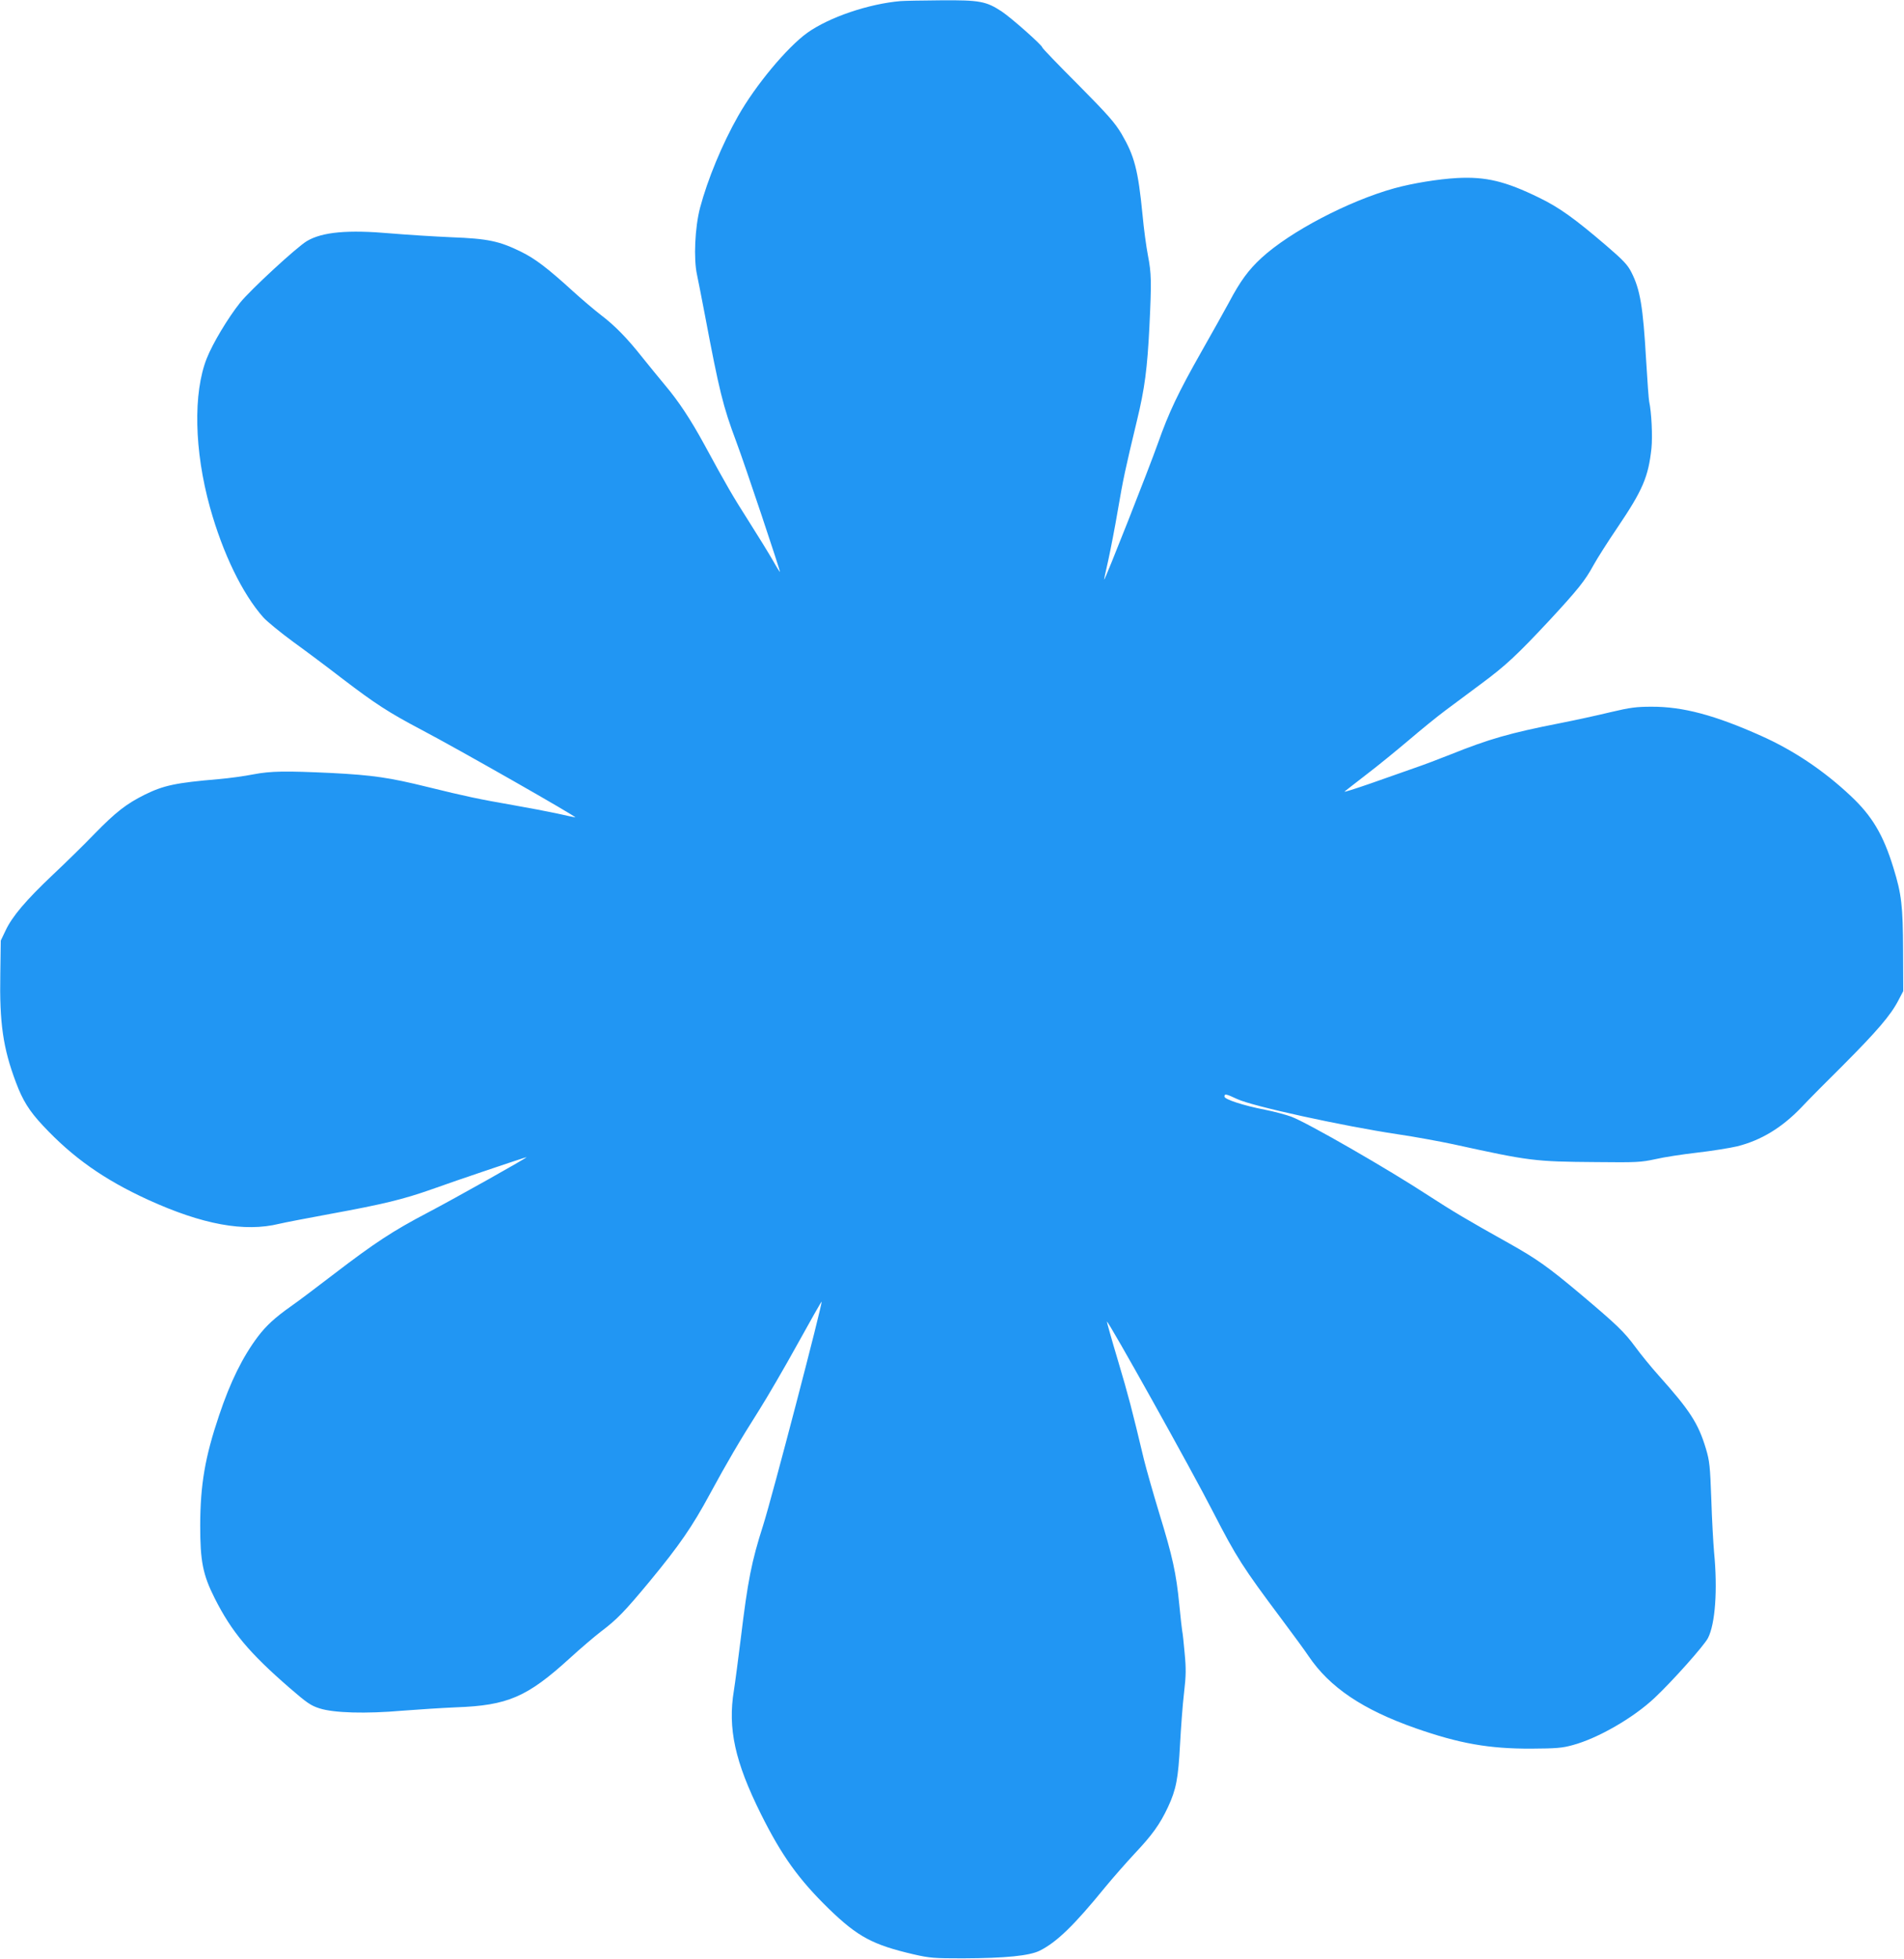
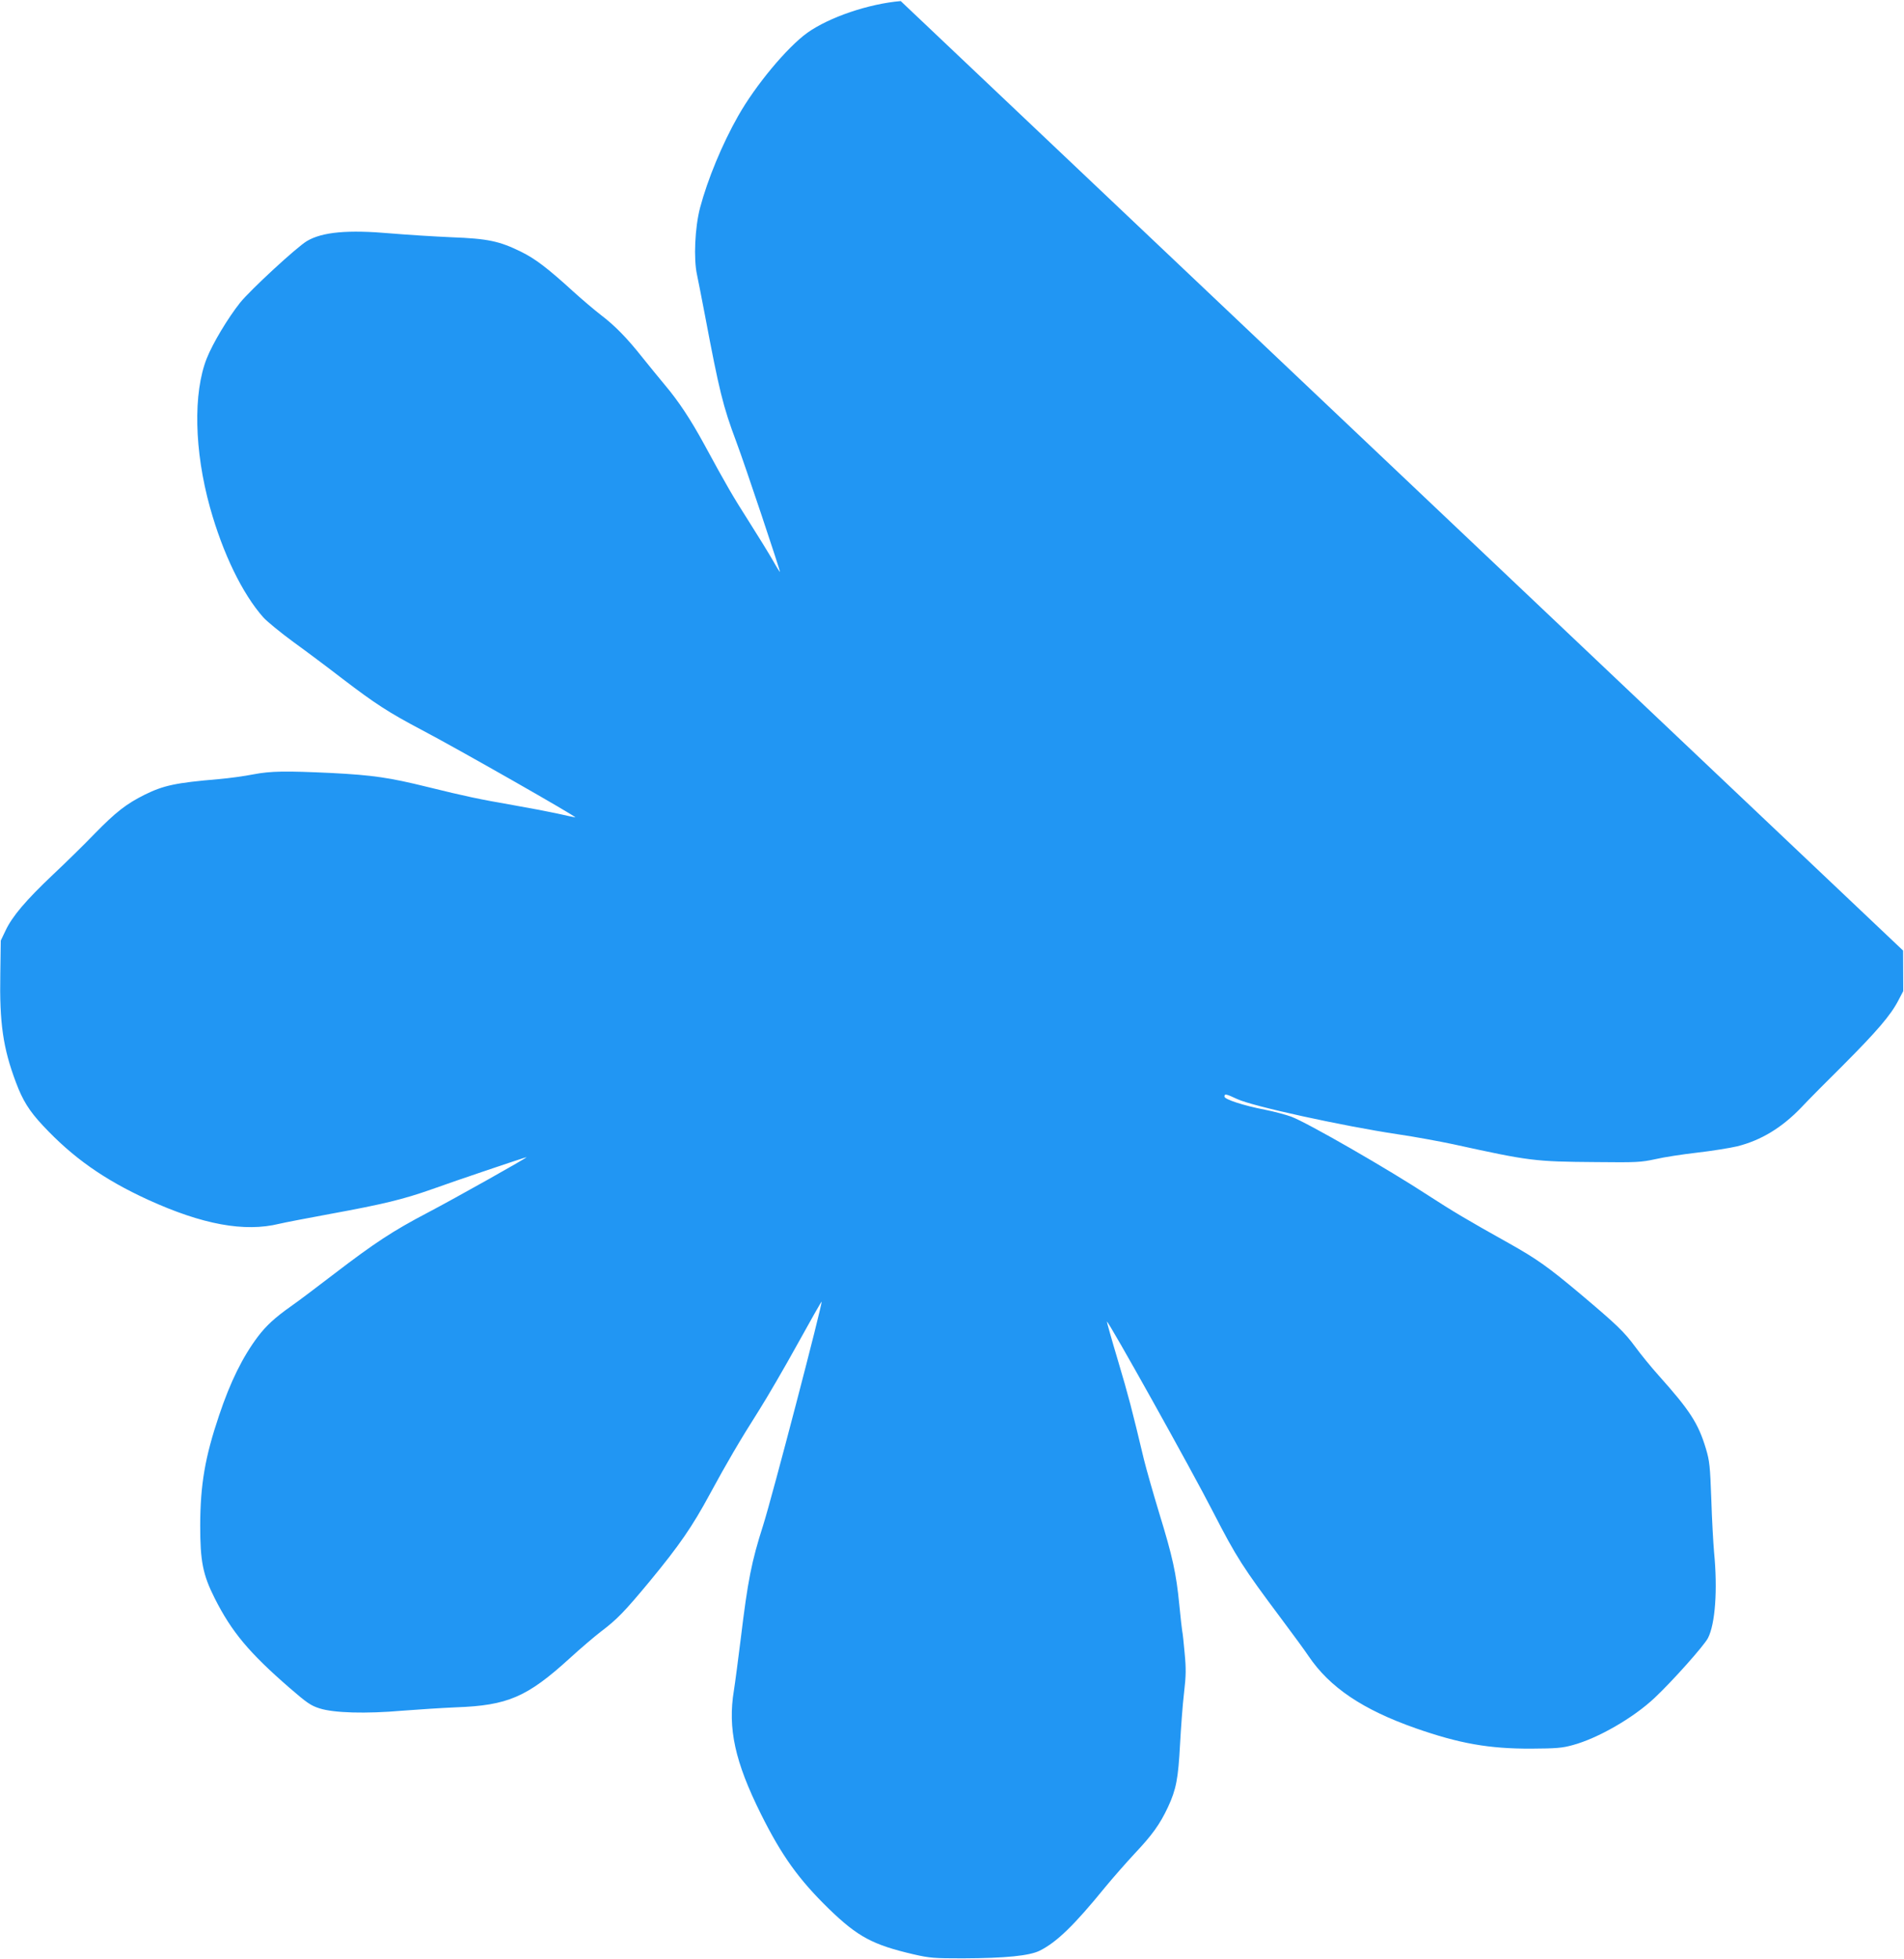
<svg xmlns="http://www.w3.org/2000/svg" version="1.0" width="1244pt" height="1280pt" viewBox="0 0 1244 1280" preserveAspectRatio="xMidYMid meet">
  <g transform="translate(0,1280) scale(0.1,-0.1)" fill="#2196f3" stroke="none">
-     <path d="M5885 12793 c-210 -18 -466 -105 -610 -207 -133 -96 -339 -343 -453 -545 -104 -183 -199 -414 -248 -598 -34 -130 -43 -335 -20 -438 8 -38 31 -155 51 -260 95 -502 118 -597 206 -832 55 -146 289 -846 285 -850 -1 -1 -22 32 -46 75 -24 42 -94 156 -155 252 -109 171 -145 233 -295 509 -88 161 -165 278 -256 386 -37 44 -101 123 -143 175 -105 133 -183 212 -276 283 -44 34 -124 102 -179 152 -169 154 -248 214 -341 260 -142 70 -217 86 -455 95 -113 5 -290 16 -395 25 -282 25 -449 10 -550 -50 -67 -40 -367 -317 -436 -402 -81 -102 -179 -266 -218 -364 -90 -227 -82 -603 21 -974 84 -301 211 -563 348 -718 23 -26 112 -99 198 -162 87 -63 230 -170 319 -239 215 -164 301 -220 517 -334 240 -126 1022 -572 1005 -572 -3 0 -56 11 -117 25 -61 13 -191 38 -289 55 -224 39 -309 57 -561 119 -247 61 -356 77 -627 91 -299 14 -395 13 -510 -9 -55 -11 -156 -25 -225 -31 -283 -24 -361 -41 -485 -102 -120 -60 -188 -113 -326 -254 -68 -71 -193 -193 -276 -271 -172 -163 -263 -269 -307 -363 l-31 -65 -3 -215 c-6 -324 18 -488 102 -711 44 -118 87 -187 176 -282 195 -209 399 -353 687 -485 355 -162 630 -213 858 -157 33 8 184 37 336 65 344 63 475 95 659 160 161 58 612 210 620 210 11 0 -466 -268 -645 -362 -229 -120 -346 -197 -614 -402 -112 -86 -238 -181 -280 -210 -106 -75 -162 -127 -216 -198 -100 -133 -180 -295 -254 -516 -92 -273 -122 -451 -123 -717 0 -235 17 -322 95 -477 111 -220 225 -356 490 -586 112 -97 138 -115 195 -133 94 -30 301 -36 542 -15 102 8 259 18 350 22 337 12 464 67 741 319 72 66 164 144 203 174 107 81 154 129 320 329 194 235 279 358 395 573 108 199 191 342 323 550 51 81 163 273 248 427 85 154 156 279 158 278 8 -8 -323 -1276 -382 -1461 -76 -238 -100 -359 -146 -739 -17 -137 -37 -290 -45 -340 -41 -249 7 -466 176 -806 136 -273 247 -428 445 -621 189 -183 287 -235 554 -297 105 -24 132 -26 320 -26 283 1 436 17 503 50 112 56 225 166 427 414 52 63 139 162 193 220 115 122 165 191 218 304 54 116 67 186 79 411 6 110 17 261 26 335 13 112 14 156 4 260 -6 69 -13 134 -16 145 -2 11 -11 89 -19 172 -20 205 -44 314 -131 597 -40 132 -85 290 -100 351 -79 331 -100 412 -169 644 -42 140 -74 255 -73 257 8 8 555 -972 695 -1246 152 -295 192 -358 448 -700 72 -96 151 -204 175 -240 138 -204 353 -349 700 -471 286 -100 479 -134 755 -133 162 1 202 4 270 23 164 44 396 177 536 309 117 110 321 339 348 390 48 93 64 317 40 562 -5 58 -14 213 -18 345 -8 217 -11 249 -35 330 -50 166 -104 250 -310 480 -49 55 -117 138 -151 185 -74 100 -121 145 -358 345 -212 178 -287 231 -467 332 -274 153 -369 210 -525 311 -264 173 -794 478 -899 517 -33 12 -110 33 -171 45 -140 27 -265 68 -265 86 0 20 10 18 83 -16 98 -47 695 -177 1048 -230 110 -16 272 -46 362 -65 502 -110 530 -114 937 -117 264 -3 292 -1 385 19 55 13 179 32 275 43 96 11 213 30 260 41 156 39 293 122 420 255 41 44 165 169 276 279 216 217 307 322 357 419 l32 61 -1 265 c-1 291 -10 369 -63 540 -66 216 -140 340 -279 470 -175 165 -373 298 -586 393 -302 135 -511 191 -716 190 -97 0 -138 -5 -265 -35 -82 -20 -233 -53 -335 -73 -326 -64 -461 -103 -713 -204 -70 -28 -178 -69 -240 -90 -62 -22 -191 -67 -287 -101 -96 -33 -170 -57 -165 -51 6 5 71 56 145 113 75 57 198 158 275 223 77 66 183 152 235 191 52 39 158 118 235 175 164 121 239 192 451 419 183 198 230 256 286 359 23 42 93 152 156 245 165 244 202 331 222 518 8 79 0 237 -15 305 -3 13 -12 135 -20 272 -20 348 -39 460 -96 572 -24 48 -53 79 -166 176 -207 177 -306 248 -438 312 -219 107 -347 138 -535 128 -124 -7 -290 -34 -410 -67 -299 -83 -681 -283 -868 -455 -85 -78 -139 -152 -212 -290 -30 -55 -110 -199 -179 -320 -153 -270 -214 -398 -286 -602 -55 -156 -346 -895 -351 -890 -1 1 11 58 27 127 15 69 44 217 63 330 35 204 47 260 125 585 50 207 67 335 81 615 14 292 13 343 -10 462 -11 57 -27 175 -35 263 -29 296 -53 386 -137 530 -45 75 -88 124 -285 323 -128 128 -233 237 -233 242 0 14 -202 193 -265 235 -102 67 -145 75 -398 73 -122 -1 -240 -3 -262 -5z" />
+     <path d="M5885 12793 c-210 -18 -466 -105 -610 -207 -133 -96 -339 -343 -453 -545 -104 -183 -199 -414 -248 -598 -34 -130 -43 -335 -20 -438 8 -38 31 -155 51 -260 95 -502 118 -597 206 -832 55 -146 289 -846 285 -850 -1 -1 -22 32 -46 75 -24 42 -94 156 -155 252 -109 171 -145 233 -295 509 -88 161 -165 278 -256 386 -37 44 -101 123 -143 175 -105 133 -183 212 -276 283 -44 34 -124 102 -179 152 -169 154 -248 214 -341 260 -142 70 -217 86 -455 95 -113 5 -290 16 -395 25 -282 25 -449 10 -550 -50 -67 -40 -367 -317 -436 -402 -81 -102 -179 -266 -218 -364 -90 -227 -82 -603 21 -974 84 -301 211 -563 348 -718 23 -26 112 -99 198 -162 87 -63 230 -170 319 -239 215 -164 301 -220 517 -334 240 -126 1022 -572 1005 -572 -3 0 -56 11 -117 25 -61 13 -191 38 -289 55 -224 39 -309 57 -561 119 -247 61 -356 77 -627 91 -299 14 -395 13 -510 -9 -55 -11 -156 -25 -225 -31 -283 -24 -361 -41 -485 -102 -120 -60 -188 -113 -326 -254 -68 -71 -193 -193 -276 -271 -172 -163 -263 -269 -307 -363 l-31 -65 -3 -215 c-6 -324 18 -488 102 -711 44 -118 87 -187 176 -282 195 -209 399 -353 687 -485 355 -162 630 -213 858 -157 33 8 184 37 336 65 344 63 475 95 659 160 161 58 612 210 620 210 11 0 -466 -268 -645 -362 -229 -120 -346 -197 -614 -402 -112 -86 -238 -181 -280 -210 -106 -75 -162 -127 -216 -198 -100 -133 -180 -295 -254 -516 -92 -273 -122 -451 -123 -717 0 -235 17 -322 95 -477 111 -220 225 -356 490 -586 112 -97 138 -115 195 -133 94 -30 301 -36 542 -15 102 8 259 18 350 22 337 12 464 67 741 319 72 66 164 144 203 174 107 81 154 129 320 329 194 235 279 358 395 573 108 199 191 342 323 550 51 81 163 273 248 427 85 154 156 279 158 278 8 -8 -323 -1276 -382 -1461 -76 -238 -100 -359 -146 -739 -17 -137 -37 -290 -45 -340 -41 -249 7 -466 176 -806 136 -273 247 -428 445 -621 189 -183 287 -235 554 -297 105 -24 132 -26 320 -26 283 1 436 17 503 50 112 56 225 166 427 414 52 63 139 162 193 220 115 122 165 191 218 304 54 116 67 186 79 411 6 110 17 261 26 335 13 112 14 156 4 260 -6 69 -13 134 -16 145 -2 11 -11 89 -19 172 -20 205 -44 314 -131 597 -40 132 -85 290 -100 351 -79 331 -100 412 -169 644 -42 140 -74 255 -73 257 8 8 555 -972 695 -1246 152 -295 192 -358 448 -700 72 -96 151 -204 175 -240 138 -204 353 -349 700 -471 286 -100 479 -134 755 -133 162 1 202 4 270 23 164 44 396 177 536 309 117 110 321 339 348 390 48 93 64 317 40 562 -5 58 -14 213 -18 345 -8 217 -11 249 -35 330 -50 166 -104 250 -310 480 -49 55 -117 138 -151 185 -74 100 -121 145 -358 345 -212 178 -287 231 -467 332 -274 153 -369 210 -525 311 -264 173 -794 478 -899 517 -33 12 -110 33 -171 45 -140 27 -265 68 -265 86 0 20 10 18 83 -16 98 -47 695 -177 1048 -230 110 -16 272 -46 362 -65 502 -110 530 -114 937 -117 264 -3 292 -1 385 19 55 13 179 32 275 43 96 11 213 30 260 41 156 39 293 122 420 255 41 44 165 169 276 279 216 217 307 322 357 419 l32 61 -1 265 z" />
  </g>
</svg>